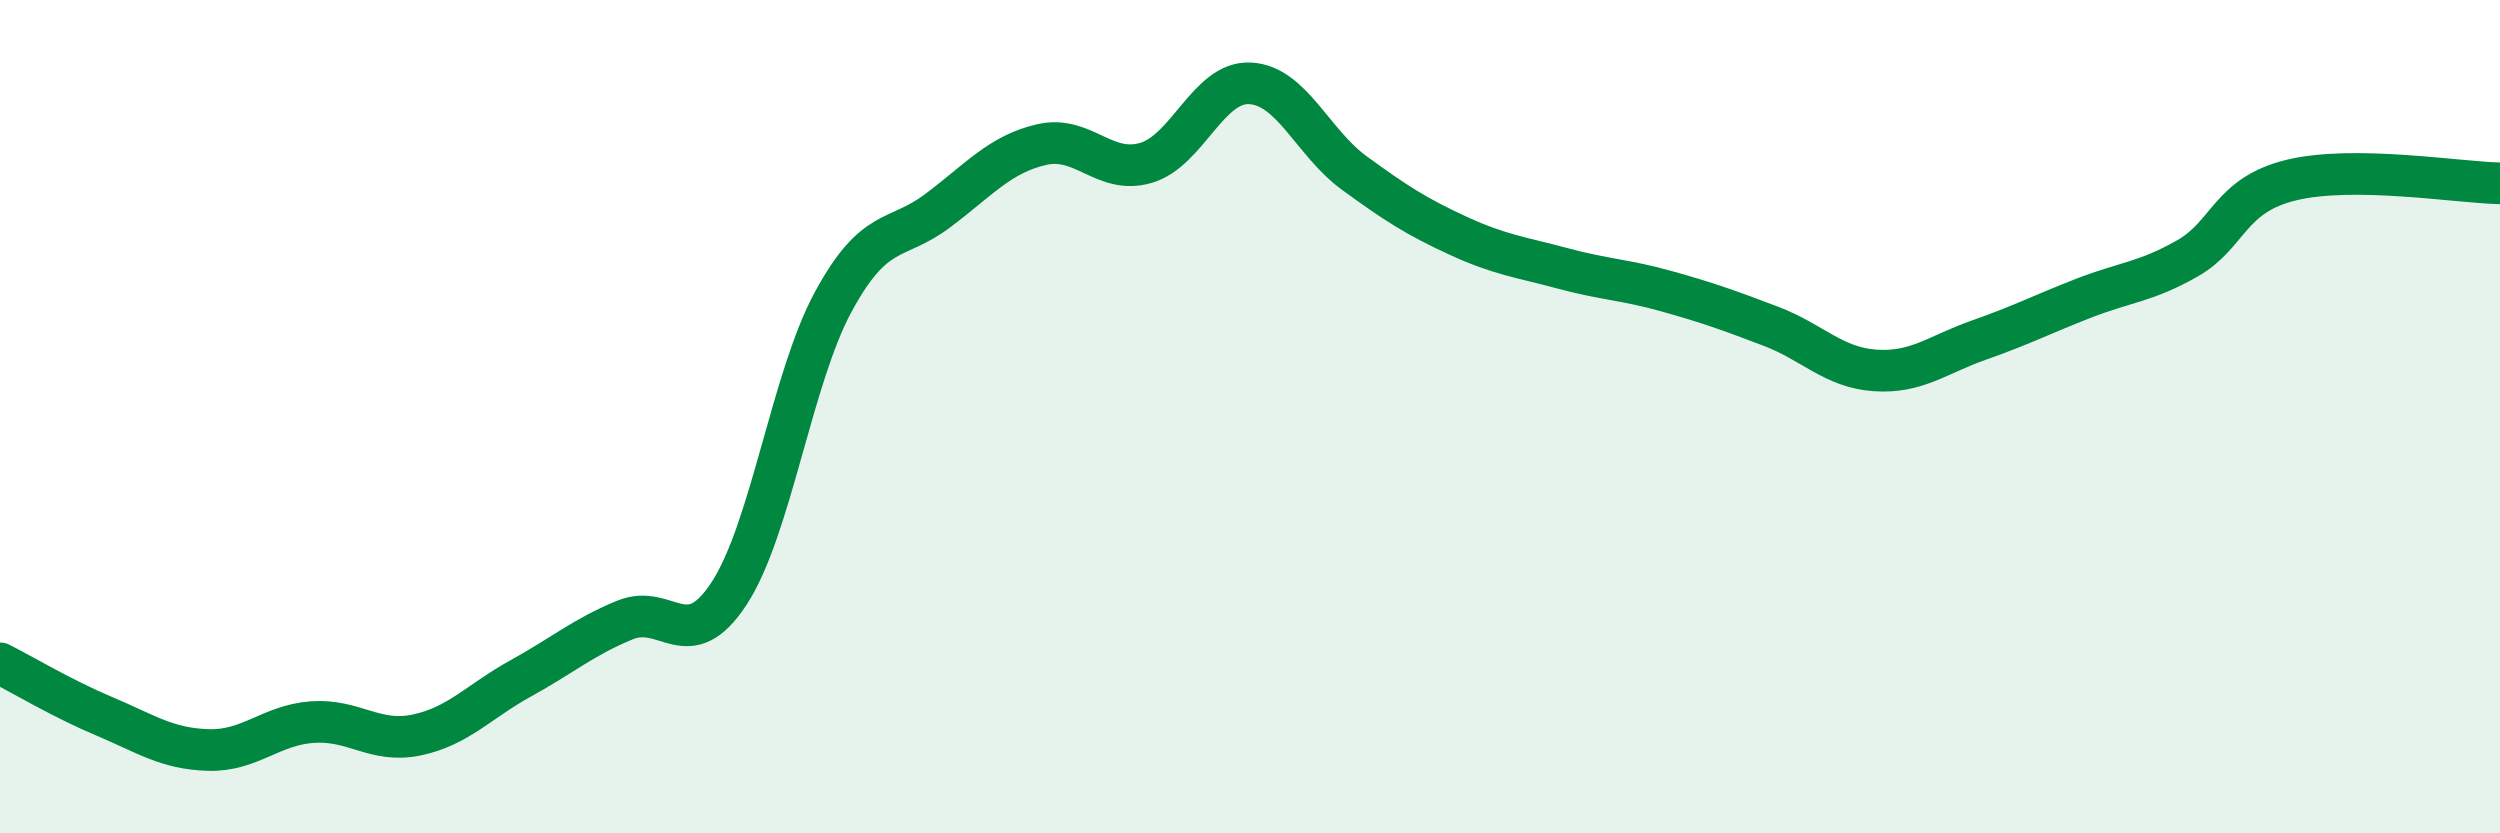
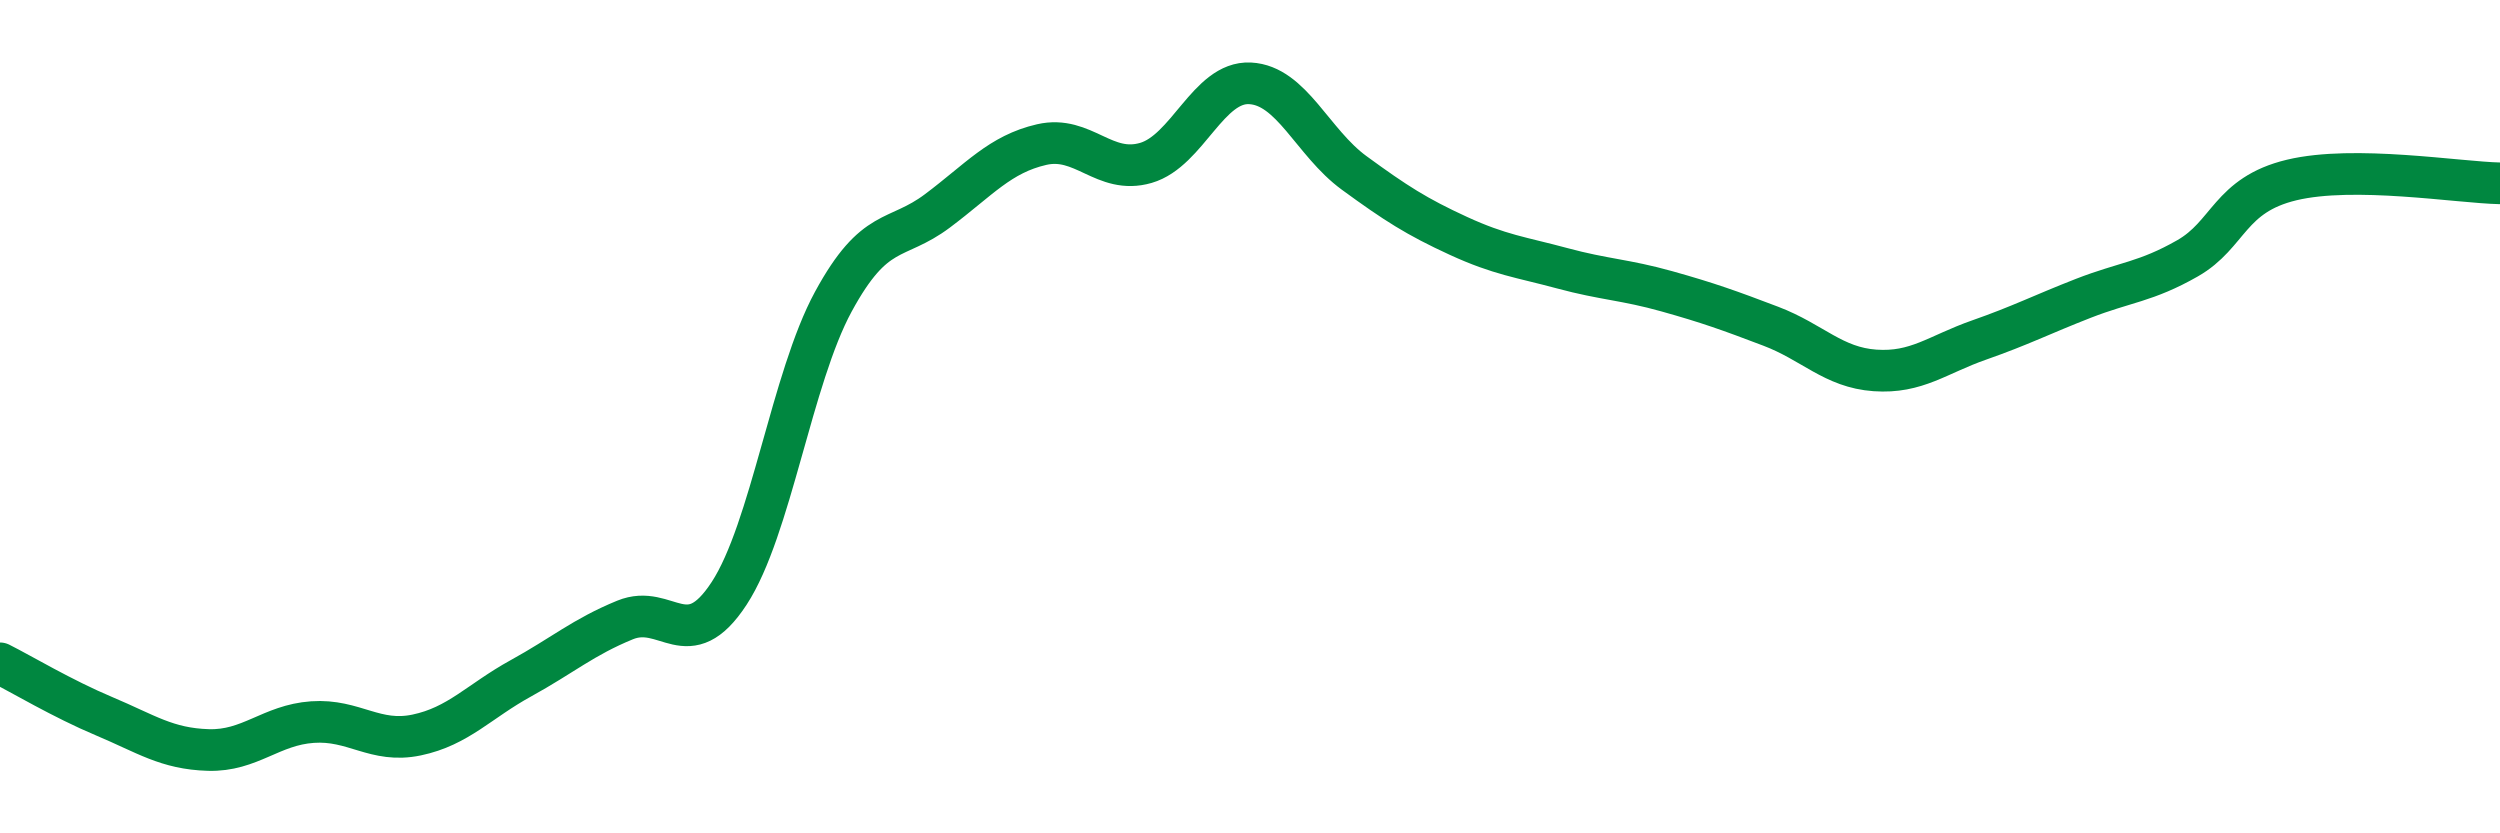
<svg xmlns="http://www.w3.org/2000/svg" width="60" height="20" viewBox="0 0 60 20">
-   <path d="M 0,15.92 C 0.5,16.17 1.5,16.77 2.5,17.19 C 3.5,17.61 4,17.97 5,18 C 6,18.03 6.5,17.4 7.5,17.33 C 8.5,17.26 9,17.85 10,17.64 C 11,17.43 11.5,16.83 12.5,16.28 C 13.5,15.73 14,15.29 15,14.88 C 16,14.47 16.5,15.77 17.5,14.24 C 18.5,12.71 19,9.08 20,7.24 C 21,5.4 21.5,5.81 22.5,5.06 C 23.5,4.31 24,3.7 25,3.47 C 26,3.24 26.5,4.2 27.5,3.91 C 28.5,3.62 29,1.95 30,2 C 31,2.05 31.5,3.42 32.5,4.15 C 33.5,4.88 34,5.2 35,5.66 C 36,6.12 36.5,6.17 37.5,6.44 C 38.5,6.71 39,6.71 40,6.99 C 41,7.27 41.5,7.45 42.5,7.83 C 43.5,8.21 44,8.82 45,8.89 C 46,8.96 46.5,8.51 47.5,8.16 C 48.5,7.81 49,7.55 50,7.16 C 51,6.77 51.5,6.77 52.5,6.2 C 53.5,5.63 53.5,4.68 55,4.32 C 56.5,3.96 59,4.38 60,4.4L60 20L0 20Z" fill="#008740" opacity="0.1" stroke-linecap="round" stroke-linejoin="round" />
  <path d="M 0,15.92 C 0.5,16.17 1.5,16.77 2.5,17.19 C 3.5,17.61 4,17.97 5,18 C 6,18.03 6.5,17.4 7.5,17.33 C 8.5,17.26 9,17.85 10,17.64 C 11,17.43 11.5,16.83 12.5,16.28 C 13.5,15.73 14,15.29 15,14.88 C 16,14.47 16.5,15.77 17.5,14.24 C 18.5,12.71 19,9.08 20,7.24 C 21,5.4 21.5,5.81 22.5,5.06 C 23.5,4.31 24,3.7 25,3.47 C 26,3.24 26.5,4.2 27.5,3.91 C 28.5,3.62 29,1.95 30,2 C 31,2.05 31.5,3.42 32.5,4.15 C 33.5,4.88 34,5.2 35,5.66 C 36,6.12 36.5,6.17 37.5,6.44 C 38.5,6.71 39,6.71 40,6.99 C 41,7.27 41.5,7.45 42.5,7.83 C 43.5,8.21 44,8.82 45,8.89 C 46,8.96 46.5,8.51 47.5,8.16 C 48.5,7.81 49,7.55 50,7.16 C 51,6.77 51.5,6.77 52.5,6.2 C 53.5,5.63 53.5,4.68 55,4.32 C 56.5,3.96 59,4.38 60,4.4" stroke="#008740" stroke-width="1" fill="none" stroke-linecap="round" stroke-linejoin="round" />
</svg>